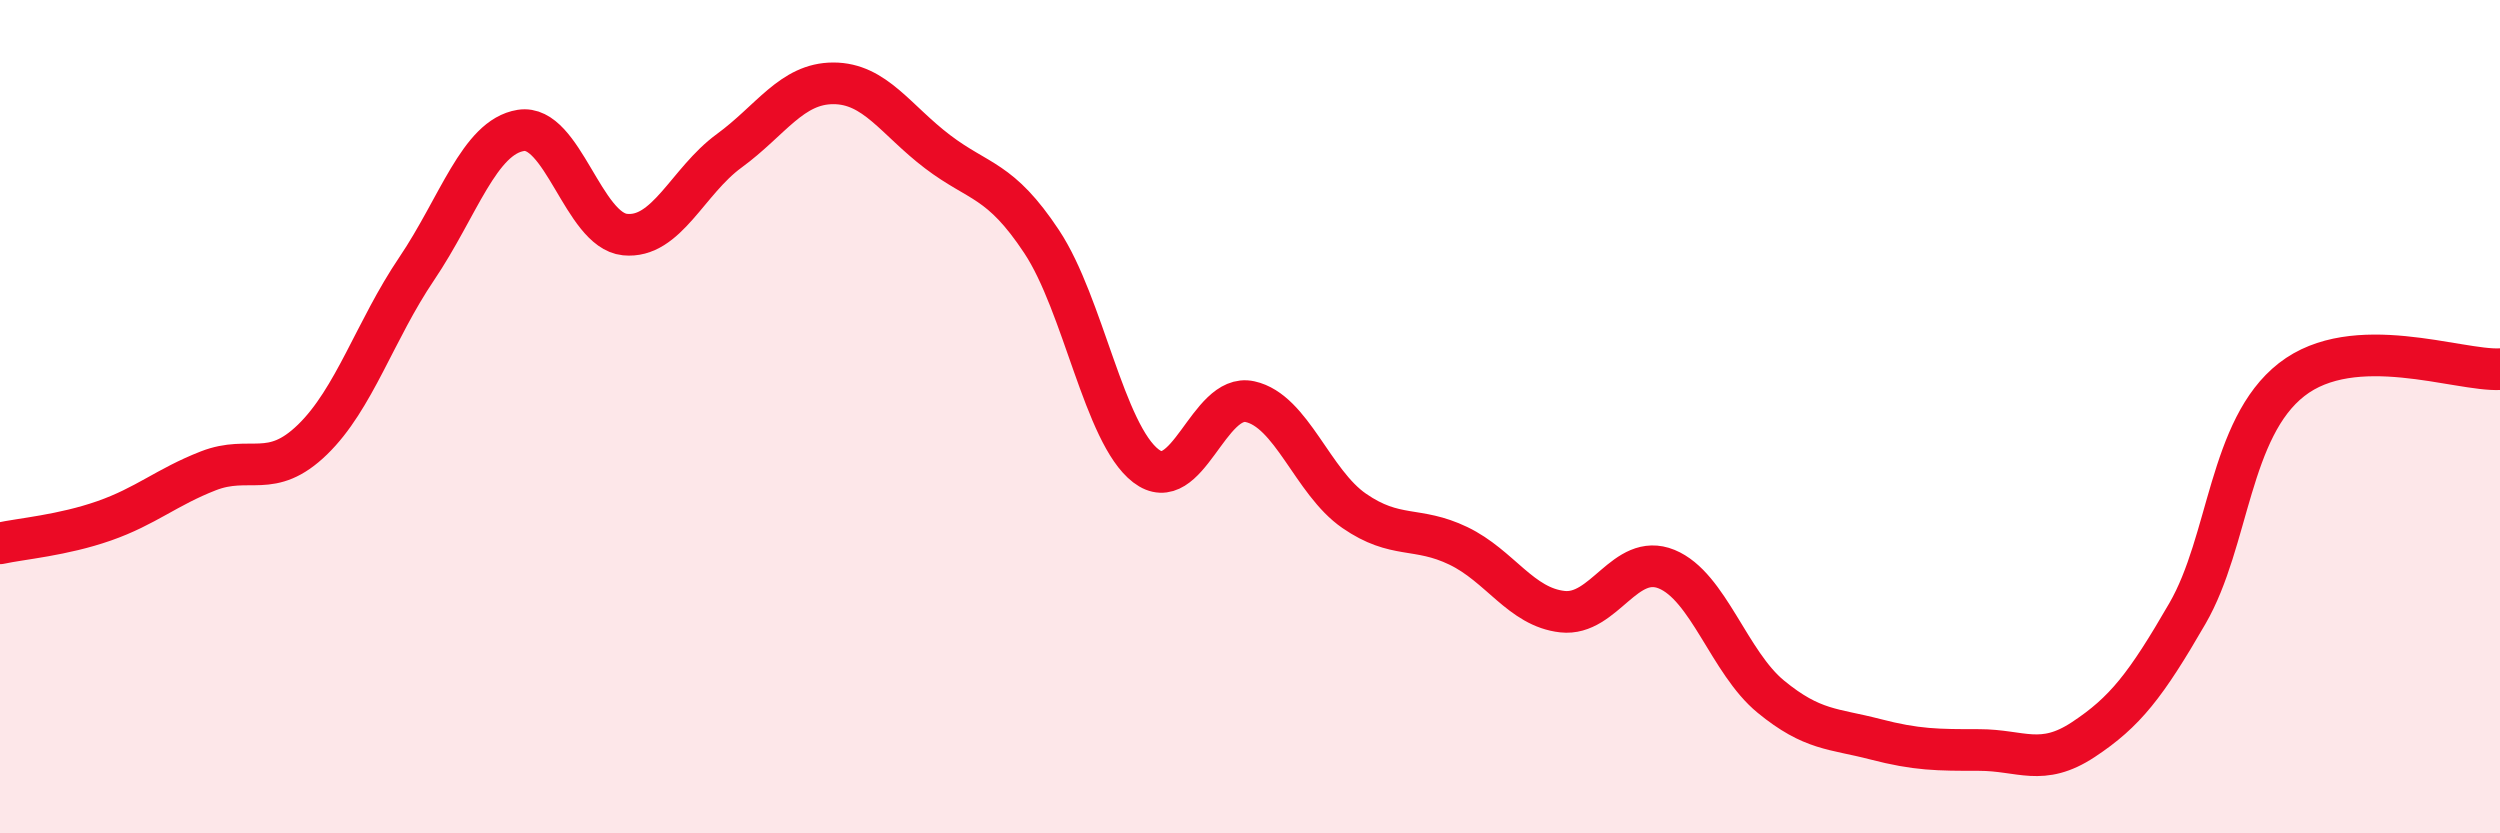
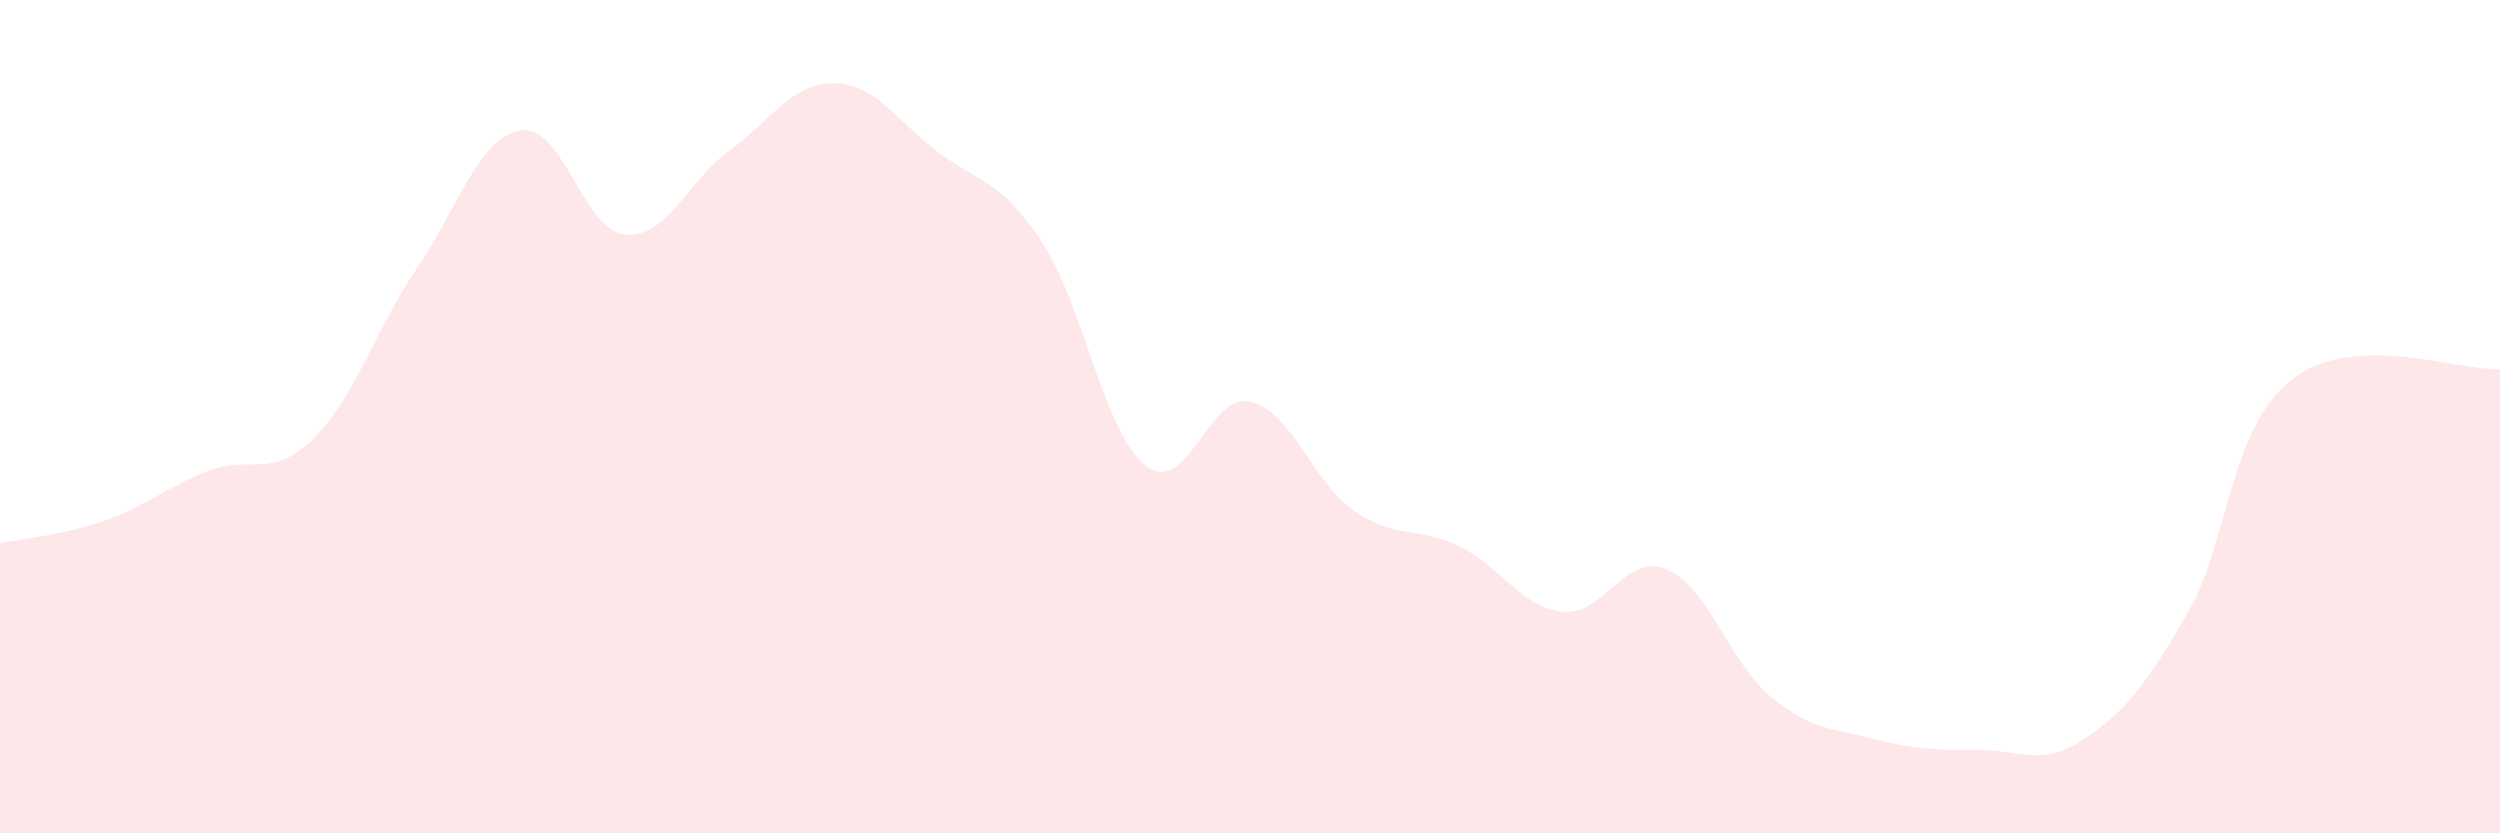
<svg xmlns="http://www.w3.org/2000/svg" width="60" height="20" viewBox="0 0 60 20">
  <path d="M 0,13.04 C 0.5,12.93 1.5,12.85 2.5,12.5 C 3.5,12.15 4,11.69 5,11.3 C 6,10.91 6.5,11.52 7.5,10.55 C 8.5,9.58 9,7.93 10,6.45 C 11,4.97 11.5,3.29 12.5,3.13 C 13.5,2.97 14,5.53 15,5.63 C 16,5.73 16.5,4.35 17.5,3.62 C 18.5,2.89 19,2 20,2 C 21,2 21.5,2.88 22.5,3.64 C 23.5,4.4 24,4.29 25,5.8 C 26,7.31 26.5,10.41 27.5,11.18 C 28.5,11.95 29,9.42 30,9.64 C 31,9.86 31.5,11.57 32.5,12.26 C 33.5,12.95 34,12.62 35,13.1 C 36,13.58 36.5,14.57 37.5,14.68 C 38.5,14.79 39,13.25 40,13.66 C 41,14.07 41.5,15.9 42.5,16.72 C 43.5,17.54 44,17.48 45,17.74 C 46,18 46.5,18 47.5,18 C 48.5,18 49,18.41 50,17.75 C 51,17.09 51.5,16.45 52.5,14.72 C 53.5,12.99 53.5,10.28 55,9.11 C 56.5,7.94 59,8.91 60,8.86L60 20L0 20Z" fill="#EB0A25" opacity="0.1" stroke-linecap="round" stroke-linejoin="round" />
-   <path d="M 0,13.04 C 0.5,12.93 1.5,12.85 2.5,12.5 C 3.5,12.15 4,11.69 5,11.3 C 6,10.91 6.5,11.52 7.5,10.55 C 8.5,9.58 9,7.93 10,6.45 C 11,4.97 11.5,3.29 12.5,3.13 C 13.5,2.97 14,5.53 15,5.63 C 16,5.73 16.5,4.35 17.5,3.62 C 18.5,2.89 19,2 20,2 C 21,2 21.5,2.88 22.5,3.64 C 23.5,4.4 24,4.29 25,5.8 C 26,7.31 26.5,10.41 27.5,11.18 C 28.5,11.95 29,9.42 30,9.64 C 31,9.86 31.5,11.57 32.5,12.26 C 33.5,12.95 34,12.62 35,13.1 C 36,13.58 36.5,14.57 37.5,14.68 C 38.5,14.79 39,13.25 40,13.66 C 41,14.07 41.5,15.9 42.5,16.72 C 43.5,17.54 44,17.48 45,17.74 C 46,18 46.5,18 47.5,18 C 48.5,18 49,18.41 50,17.75 C 51,17.09 51.5,16.45 52.5,14.72 C 53.5,12.99 53.5,10.28 55,9.11 C 56.5,7.94 59,8.91 60,8.86" stroke="#EB0A25" stroke-width="1" fill="none" stroke-linecap="round" stroke-linejoin="round" />
</svg>